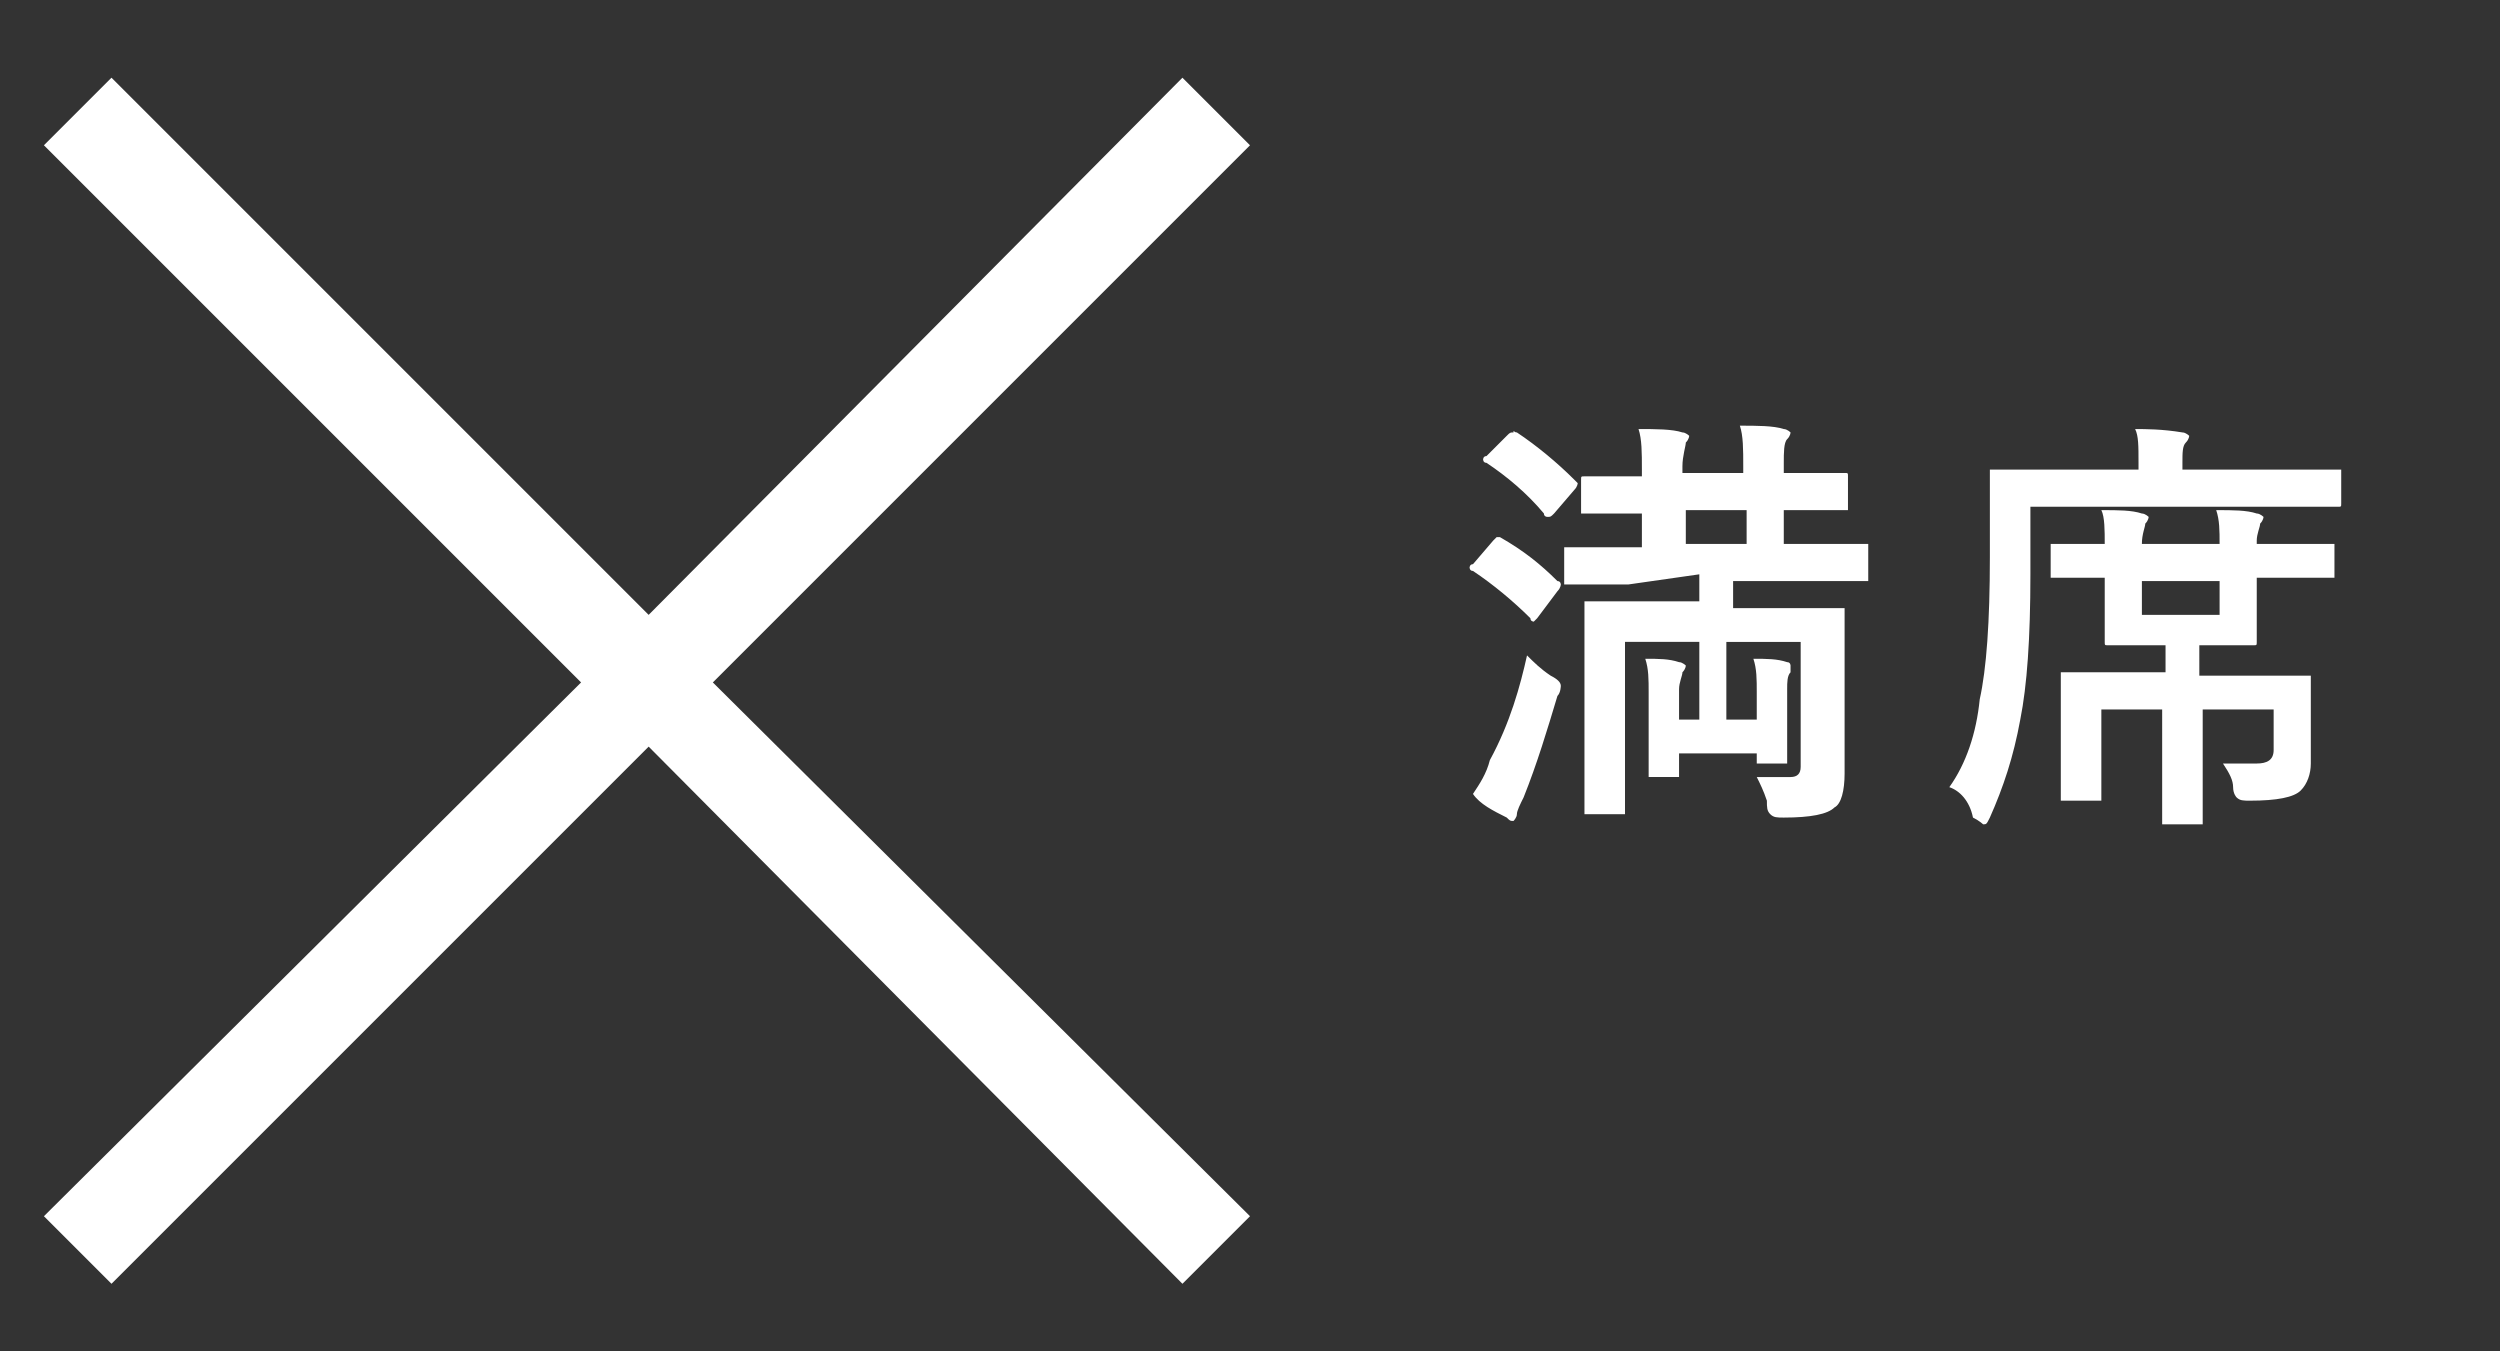
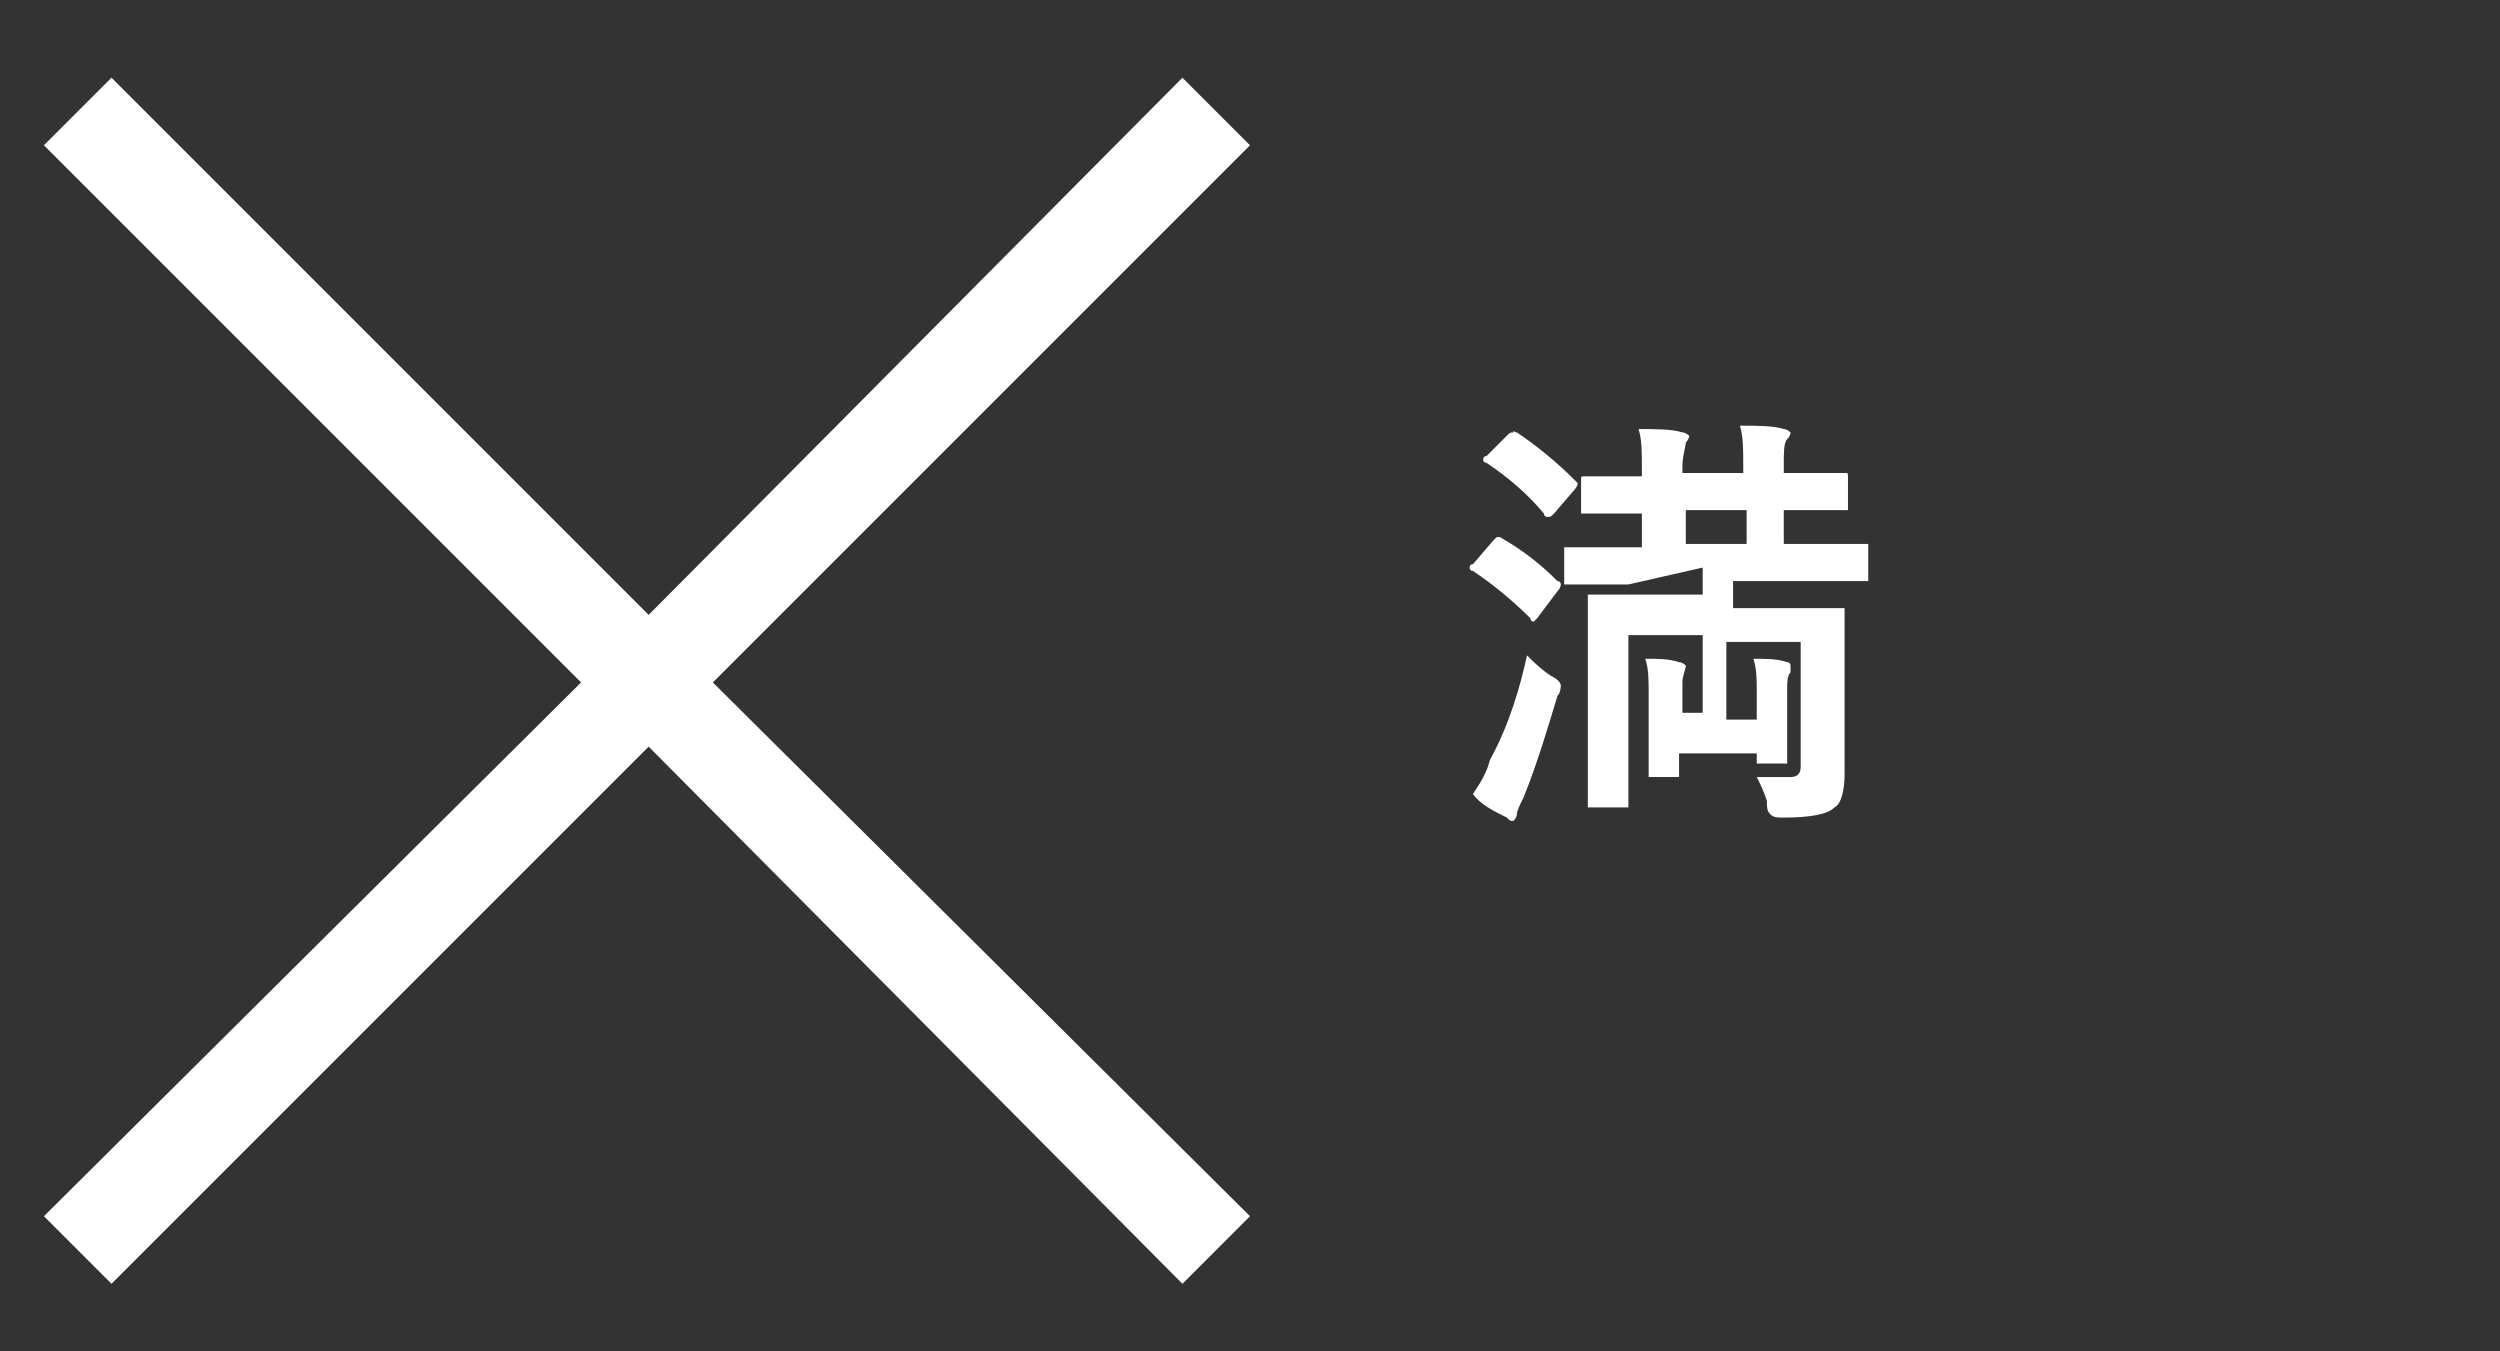
<svg xmlns="http://www.w3.org/2000/svg" version="1.1" id="レイヤー_1" x="0px" y="0px" width="74px" height="40px" viewBox="0 0 74 40" style="enable-background:new 0 0 74 40;" xml:space="preserve">
  <rect x="0" y="0" width="74" height="40" fill="#333333" stroke="none" />
  <style type="text/css">
	.st0{fill:#FFFFFF;}
</style>
  <g>
    <g>
-       <path class="st0" d="M44.4,15.9c0.7,0.4,1.2,0.8,1.7,1.3c0.1,0,0.1,0.1,0.1,0.1c0,0,0,0.1-0.1,0.2l-0.6,0.8    c-0.1,0.1-0.1,0.1-0.1,0.1c0,0-0.1,0-0.1-0.1c-0.5-0.5-1.1-1-1.7-1.4c-0.1,0-0.1-0.1-0.1-0.1c0,0,0-0.1,0.1-0.1l0.6-0.7    c0.1-0.1,0.1-0.1,0.1-0.1C44.3,15.9,44.4,15.9,44.4,15.9z M45.2,19.4c0.2,0.2,0.4,0.4,0.7,0.6c0.2,0.1,0.3,0.2,0.3,0.3    c0,0,0,0.2-0.1,0.3c-0.3,1-0.6,2-1,3c-0.1,0.2-0.2,0.4-0.2,0.5c0,0.1-0.1,0.2-0.1,0.2c-0.1,0-0.1,0-0.2-0.1    c-0.4-0.2-0.8-0.4-1-0.7c0.2-0.3,0.4-0.6,0.5-1C44.7,21.4,45,20.3,45.2,19.4z M44.9,12.8c0.6,0.4,1.2,0.9,1.7,1.4    c0,0,0.1,0.1,0.1,0.1c0,0,0,0.1-0.1,0.2L46,15.2c-0.1,0.1-0.1,0.1-0.2,0.1c0,0-0.1,0-0.1-0.1c-0.5-0.6-1.1-1.1-1.7-1.5    c-0.1,0-0.1-0.1-0.1-0.1c0,0,0-0.1,0.1-0.1l0.6-0.6c0.1-0.1,0.1-0.1,0.2-0.1C44.8,12.7,44.8,12.8,44.9,12.8z M48.2,17.3l-1.8,0    c-0.1,0-0.1,0-0.1,0s0-0.1,0-0.1v-0.9c0-0.1,0-0.1,0-0.1c0,0,0.1,0,0.1,0l1.8,0h0.4v-1l-1.7,0c-0.1,0-0.1,0-0.1,0c0,0,0-0.1,0-0.1    v-0.9c0-0.1,0-0.1,0.1-0.1l1.7,0v-0.2c0-0.5,0-0.9-0.1-1.2c0.5,0,1,0,1.3,0.1c0.1,0,0.2,0.1,0.2,0.1c0,0,0,0.1-0.1,0.2    c0,0.1-0.1,0.4-0.1,0.7V14h1.8v-0.2c0-0.5,0-0.9-0.1-1.2c0.5,0,1,0,1.3,0.1c0.1,0,0.2,0.1,0.2,0.1c0,0,0,0.1-0.1,0.2    c-0.1,0.1-0.1,0.4-0.1,0.7V14h0l1.8,0c0.1,0,0.1,0,0.1,0.1V15c0,0.1,0,0.1,0,0.1c0,0-0.1,0-0.1,0l-1.8,0h0v1h0.6l1.8,0    c0.1,0,0.1,0,0.1,0c0,0,0,0.1,0,0.1v0.9c0,0.1,0,0.1,0,0.1c0,0-0.1,0-0.1,0l-1.8,0h-2.1v0.8h1.4l1.8,0c0.1,0,0.1,0,0.1,0    s0,0.1,0,0.1l0,1.7v1.4l0,1.7c0,0.5-0.1,0.9-0.3,1c-0.2,0.2-0.7,0.3-1.5,0.3c-0.2,0-0.3,0-0.4-0.1s-0.1-0.2-0.1-0.4    c-0.1-0.3-0.2-0.5-0.3-0.7c0.3,0,0.6,0,1,0c0.2,0,0.3-0.1,0.3-0.3v-3.7h-2.2v2.3H52v-0.8c0-0.4,0-0.7-0.1-1c0.4,0,0.7,0,1,0.1    c0.1,0,0.1,0.1,0.1,0.1c0,0,0,0.1,0,0.2c-0.1,0.1-0.1,0.3-0.1,0.5v1.2l0,0.9c0,0.1,0,0.1,0,0.1c0,0-0.1,0-0.1,0h-0.7    c-0.1,0-0.1,0-0.1,0c0,0,0-0.1,0-0.1v-0.2h-2.3v0.6c0,0.1,0,0.1,0,0.1s-0.1,0-0.1,0h-0.7c-0.1,0-0.1,0-0.1,0c0,0,0-0.1,0-0.1l0-1    v-1.4c0-0.4,0-0.7-0.1-1c0.4,0,0.7,0,1,0.1c0.1,0,0.2,0.1,0.2,0.1c0,0,0,0.1-0.1,0.2c0,0.1-0.1,0.3-0.1,0.5v0.9h0.6v-2.3h-2.2v3.6    l0,1.4c0,0.1,0,0.1,0,0.1c0,0-0.1,0-0.1,0h-1c-0.1,0-0.1,0-0.1,0c0,0,0-0.1,0-0.1l0-1.4v-3.1l0-1.6c0-0.1,0-0.1,0-0.1    c0,0,0.1,0,0.1,0l1.8,0h1.5v-0.8L48.2,17.3L48.2,17.3z M49.9,16.1h1.8v-1h-1.8V16.1z" />
-       <path class="st0" d="M57.7,23.3c0.5-0.7,0.8-1.6,0.9-2.6c0.2-0.9,0.3-2.3,0.3-4.2l0-2.5c0-0.1,0-0.1,0-0.1c0,0,0.1,0,0.1,0l1.7,0    h2.6v-0.2c0-0.5,0-0.8-0.1-1c0.3,0,0.8,0,1.4,0.1c0.1,0,0.2,0.1,0.2,0.1c0,0,0,0.1-0.1,0.2c-0.1,0.1-0.1,0.3-0.1,0.6v0.2h2.9    l1.7,0c0.1,0,0.1,0,0.1,0c0,0,0,0.1,0,0.1v0.9c0,0.1,0,0.1-0.1,0.1l-1.7,0h-7.4v2c0,1.9-0.1,3.3-0.3,4.3c-0.2,1.1-0.5,2-0.9,2.9    c-0.1,0.2-0.1,0.2-0.2,0.2c0,0-0.1-0.1-0.3-0.2C58.3,23.7,58,23.4,57.7,23.3z M66.8,22.6c0.3,0,0.5-0.1,0.5-0.4V21h-2.1v1.8l0,1.5    c0,0.1,0,0.1,0,0.1c0,0-0.1,0-0.1,0h-1c-0.1,0-0.1,0-0.1,0c0,0,0-0.1,0-0.1l0-1.5V21h-1.8v1.6l0,1c0,0.1,0,0.1,0,0.1s-0.1,0-0.1,0    h-1c-0.1,0-0.1,0-0.1,0s0-0.1,0-0.1l0-1.1v-1.4l0-1.1c0-0.1,0-0.1,0-0.1c0,0,0.1,0,0.1,0l1.8,0h1.2v-0.8h-0.3l-1.4,0    c-0.1,0-0.1,0-0.1-0.1l0-1.3v-0.6h-0.1l-1.4,0c-0.1,0-0.1,0-0.1,0s0-0.1,0-0.1v-0.8c0-0.1,0-0.1,0-0.1c0,0,0.1,0,0.1,0l1.4,0h0.1    v0c0-0.4,0-0.8-0.1-1c0.5,0,0.9,0,1.2,0.1c0.1,0,0.2,0.1,0.2,0.1c0,0,0,0.1-0.1,0.2c0,0.1-0.1,0.3-0.1,0.6v0h2.3v0    c0-0.4,0-0.7-0.1-1c0.5,0,0.9,0,1.2,0.1c0.1,0,0.2,0.1,0.2,0.1c0,0,0,0.1-0.1,0.2c0,0.1-0.1,0.3-0.1,0.5v0.1h0.6l1.6,0    c0.1,0,0.1,0,0.1,0c0,0,0,0.1,0,0.1v0.8c0,0.1,0,0.1,0,0.1c0,0-0.1,0-0.1,0l-1.6,0h-0.6v0.6l0,1.3c0,0.1,0,0.1-0.1,0.1l-1.4,0    h-0.2V20h1.4l1.8,0c0.1,0,0.1,0,0.1,0s0,0.1,0,0.1l0,1.1v0.2l0,1.2c0,0.3-0.1,0.6-0.3,0.8c-0.2,0.2-0.7,0.3-1.5,0.3    c-0.2,0-0.3,0-0.4-0.1c0,0-0.1-0.1-0.1-0.3c0-0.2-0.1-0.4-0.3-0.7C66.2,22.6,66.5,22.6,66.8,22.6z M65.7,18.2v-1h-2.3v1H65.7z" />
+       <path class="st0" d="M44.4,15.9c0.7,0.4,1.2,0.8,1.7,1.3c0.1,0,0.1,0.1,0.1,0.1c0,0,0,0.1-0.1,0.2l-0.6,0.8    c-0.1,0.1-0.1,0.1-0.1,0.1c0,0-0.1,0-0.1-0.1c-0.5-0.5-1.1-1-1.7-1.4c-0.1,0-0.1-0.1-0.1-0.1c0,0,0-0.1,0.1-0.1l0.6-0.7    c0.1-0.1,0.1-0.1,0.1-0.1C44.3,15.9,44.4,15.9,44.4,15.9z M45.2,19.4c0.2,0.2,0.4,0.4,0.7,0.6c0.2,0.1,0.3,0.2,0.3,0.3    c0,0,0,0.2-0.1,0.3c-0.3,1-0.6,2-1,3c-0.1,0.2-0.2,0.4-0.2,0.5c0,0.1-0.1,0.2-0.1,0.2c-0.1,0-0.1,0-0.2-0.1    c-0.4-0.2-0.8-0.4-1-0.7c0.2-0.3,0.4-0.6,0.5-1C44.7,21.4,45,20.3,45.2,19.4z M44.9,12.8c0.6,0.4,1.2,0.9,1.7,1.4    c0,0,0.1,0.1,0.1,0.1c0,0,0,0.1-0.1,0.2L46,15.2c-0.1,0.1-0.1,0.1-0.2,0.1c0,0-0.1,0-0.1-0.1c-0.5-0.6-1.1-1.1-1.7-1.5    c-0.1,0-0.1-0.1-0.1-0.1c0,0,0-0.1,0.1-0.1l0.6-0.6c0.1-0.1,0.1-0.1,0.2-0.1C44.8,12.7,44.8,12.8,44.9,12.8z M48.2,17.3l-1.8,0    c-0.1,0-0.1,0-0.1,0s0-0.1,0-0.1v-0.9c0-0.1,0-0.1,0-0.1c0,0,0.1,0,0.1,0l1.8,0h0.4v-1l-1.7,0c-0.1,0-0.1,0-0.1,0c0,0,0-0.1,0-0.1    v-0.9c0-0.1,0-0.1,0.1-0.1l1.7,0v-0.2c0-0.5,0-0.9-0.1-1.2c0.5,0,1,0,1.3,0.1c0.1,0,0.2,0.1,0.2,0.1c0,0,0,0.1-0.1,0.2    c0,0.1-0.1,0.4-0.1,0.7V14h1.8v-0.2c0-0.5,0-0.9-0.1-1.2c0.5,0,1,0,1.3,0.1c0.1,0,0.2,0.1,0.2,0.1c0,0,0,0.1-0.1,0.2    c-0.1,0.1-0.1,0.4-0.1,0.7V14h0l1.8,0c0.1,0,0.1,0,0.1,0.1V15c0,0.1,0,0.1,0,0.1c0,0-0.1,0-0.1,0l-1.8,0h0v1h0.6l1.8,0    c0.1,0,0.1,0,0.1,0c0,0,0,0.1,0,0.1v0.9c0,0.1,0,0.1,0,0.1c0,0-0.1,0-0.1,0l-1.8,0h-2.1v0.8h1.4l1.8,0c0.1,0,0.1,0,0.1,0    s0,0.1,0,0.1l0,1.7v1.4l0,1.7c0,0.5-0.1,0.9-0.3,1c-0.2,0.2-0.7,0.3-1.5,0.3c-0.2,0-0.3,0-0.4-0.1s-0.1-0.2-0.1-0.4    c-0.1-0.3-0.2-0.5-0.3-0.7c0.3,0,0.6,0,1,0c0.2,0,0.3-0.1,0.3-0.3v-3.7h-2.2v2.3H52v-0.8c0-0.4,0-0.7-0.1-1c0.4,0,0.7,0,1,0.1    c0.1,0,0.1,0.1,0.1,0.1c0,0,0,0.1,0,0.2c-0.1,0.1-0.1,0.3-0.1,0.5v1.2l0,0.9c0,0.1,0,0.1,0,0.1c0,0-0.1,0-0.1,0h-0.7    c-0.1,0-0.1,0-0.1,0c0,0,0-0.1,0-0.1v-0.2h-2.3v0.6c0,0.1,0,0.1,0,0.1s-0.1,0-0.1,0h-0.7c-0.1,0-0.1,0-0.1,0c0,0,0-0.1,0-0.1l0-1    v-1.4c0-0.4,0-0.7-0.1-1c0.4,0,0.7,0,1,0.1c0.1,0,0.2,0.1,0.2,0.1c0,0.1-0.1,0.3-0.1,0.5v0.9h0.6v-2.3h-2.2v3.6    l0,1.4c0,0.1,0,0.1,0,0.1c0,0-0.1,0-0.1,0h-1c-0.1,0-0.1,0-0.1,0c0,0,0-0.1,0-0.1l0-1.4v-3.1l0-1.6c0-0.1,0-0.1,0-0.1    c0,0,0.1,0,0.1,0l1.8,0h1.5v-0.8L48.2,17.3L48.2,17.3z M49.9,16.1h1.8v-1h-1.8V16.1z" />
    </g>
  </g>
  <polygon class="st0" points="37,4.3 35,2.3 19.2,18.2 3.3,2.3 1.3,4.3 17.2,20.2 1.3,36 3.3,38 19.2,22.1 35,38 37,36 21.1,20.2 " />
</svg>